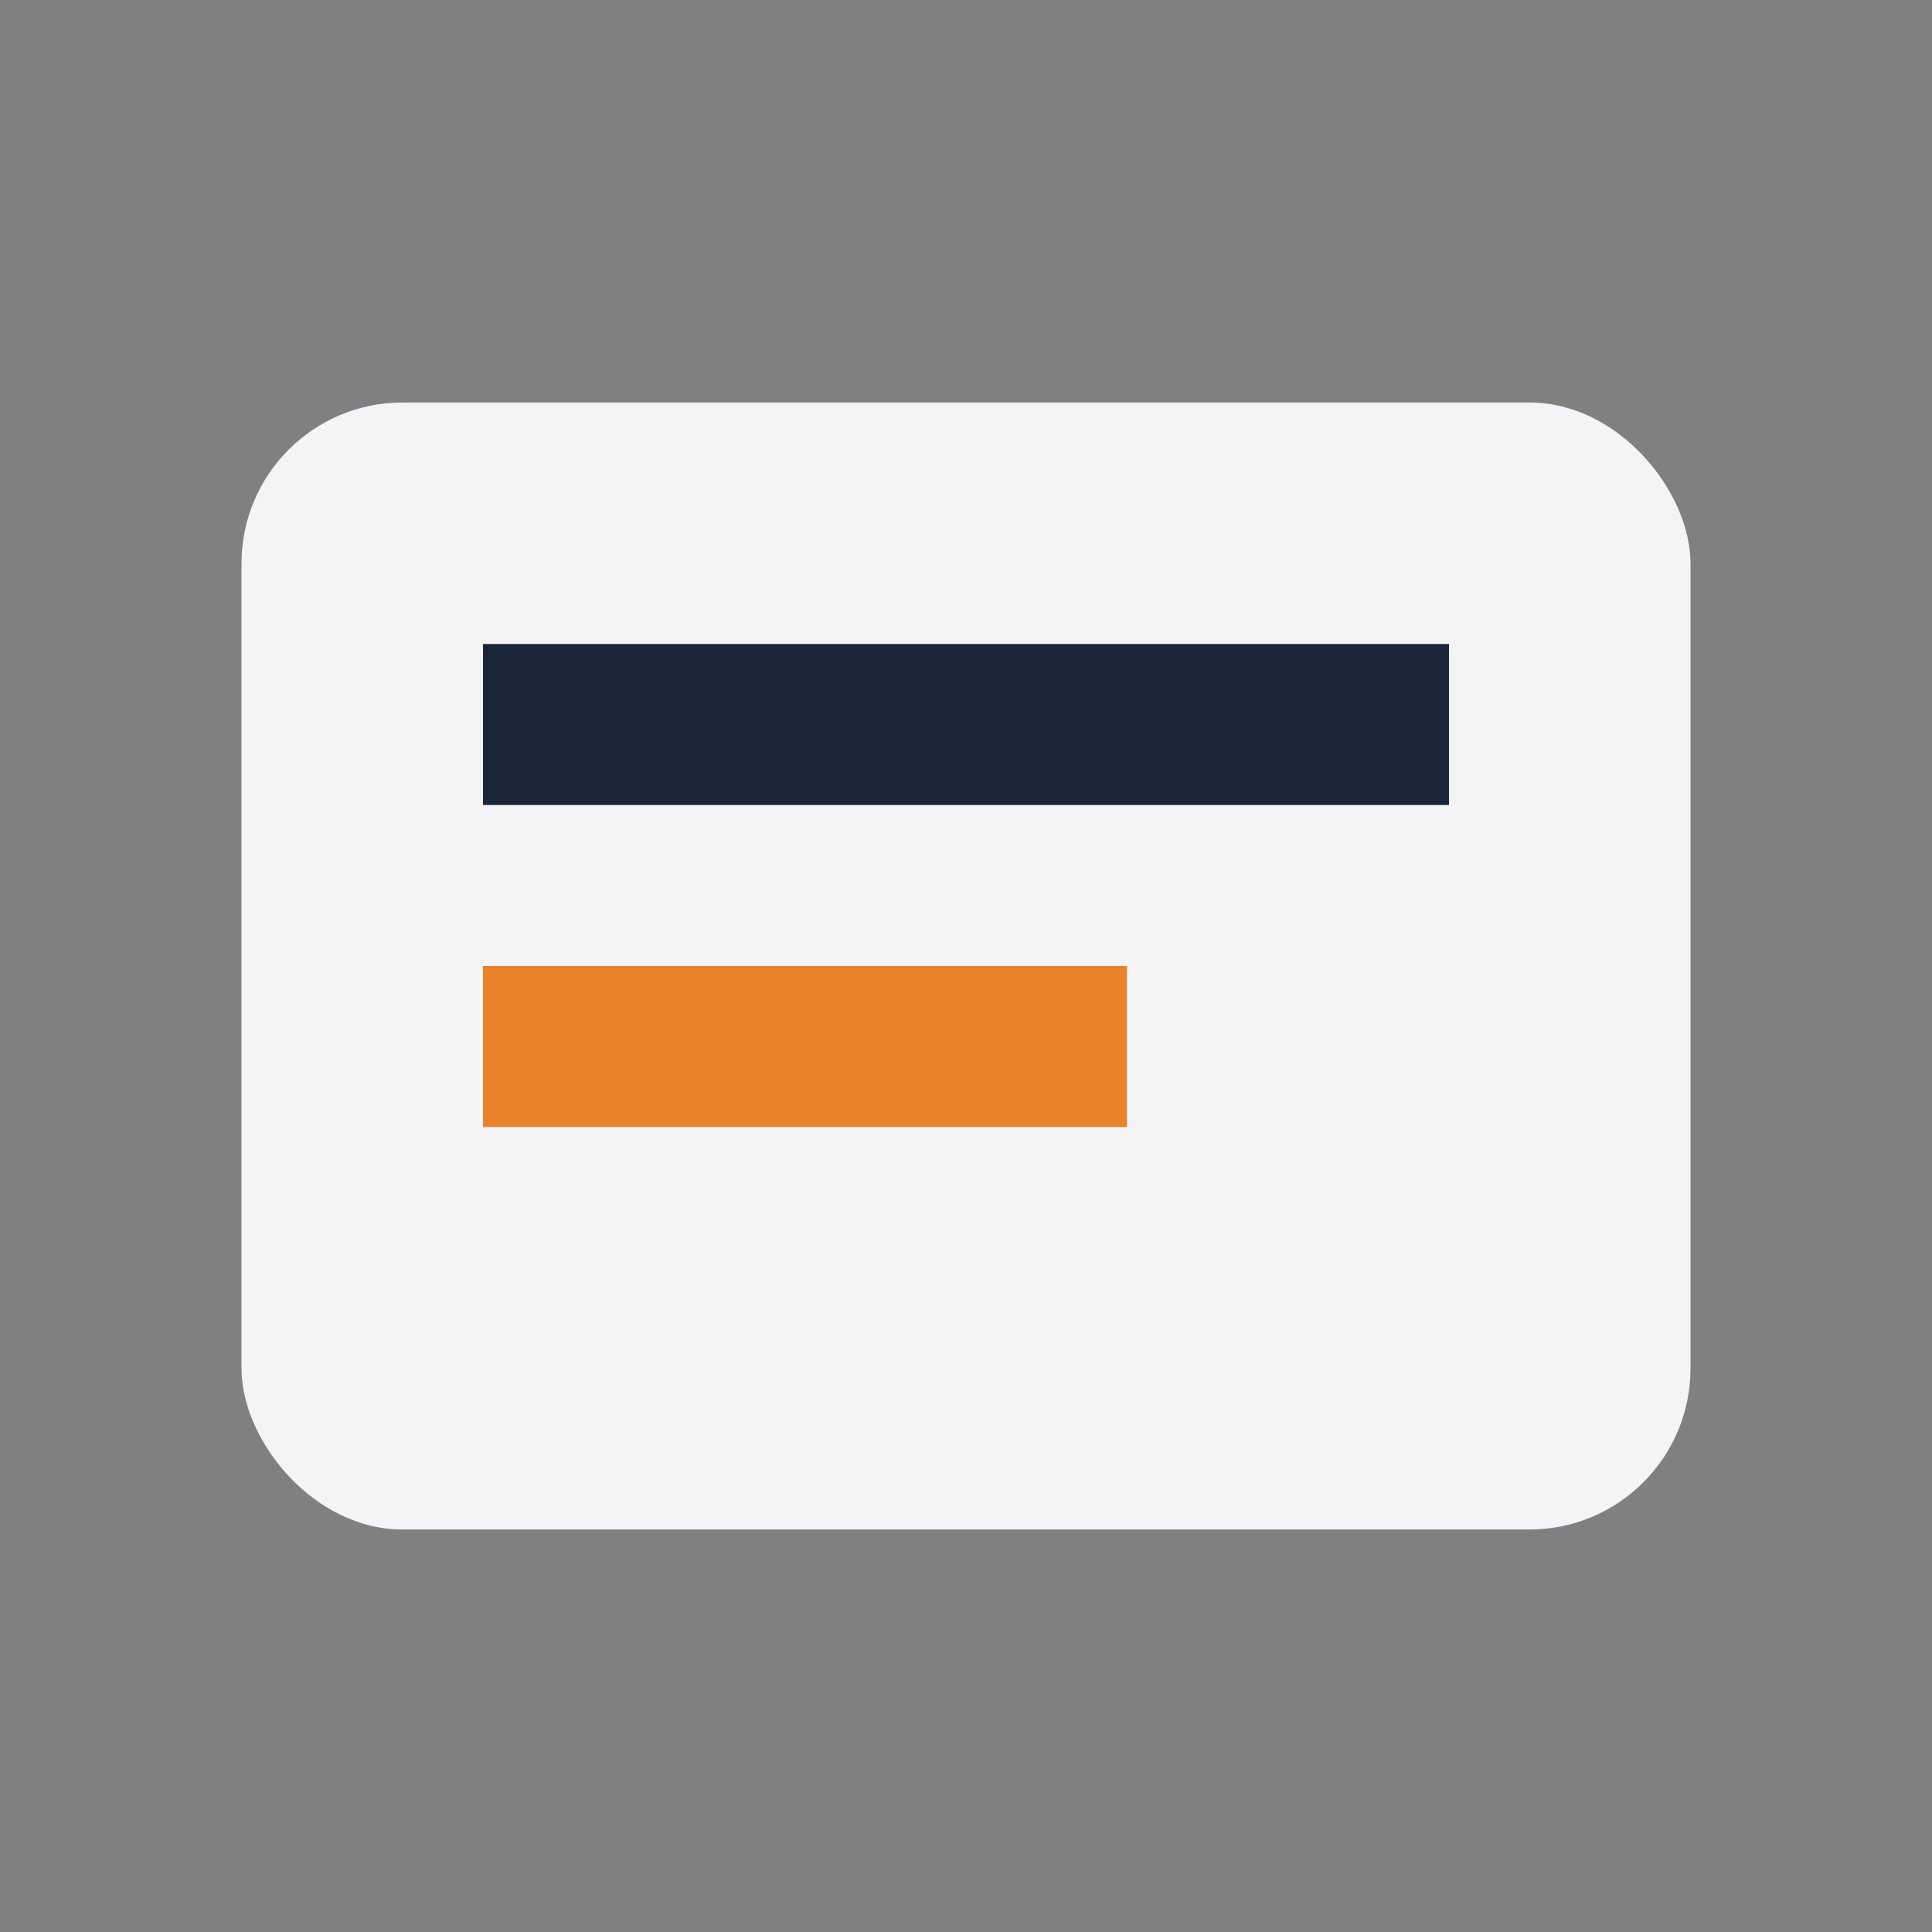
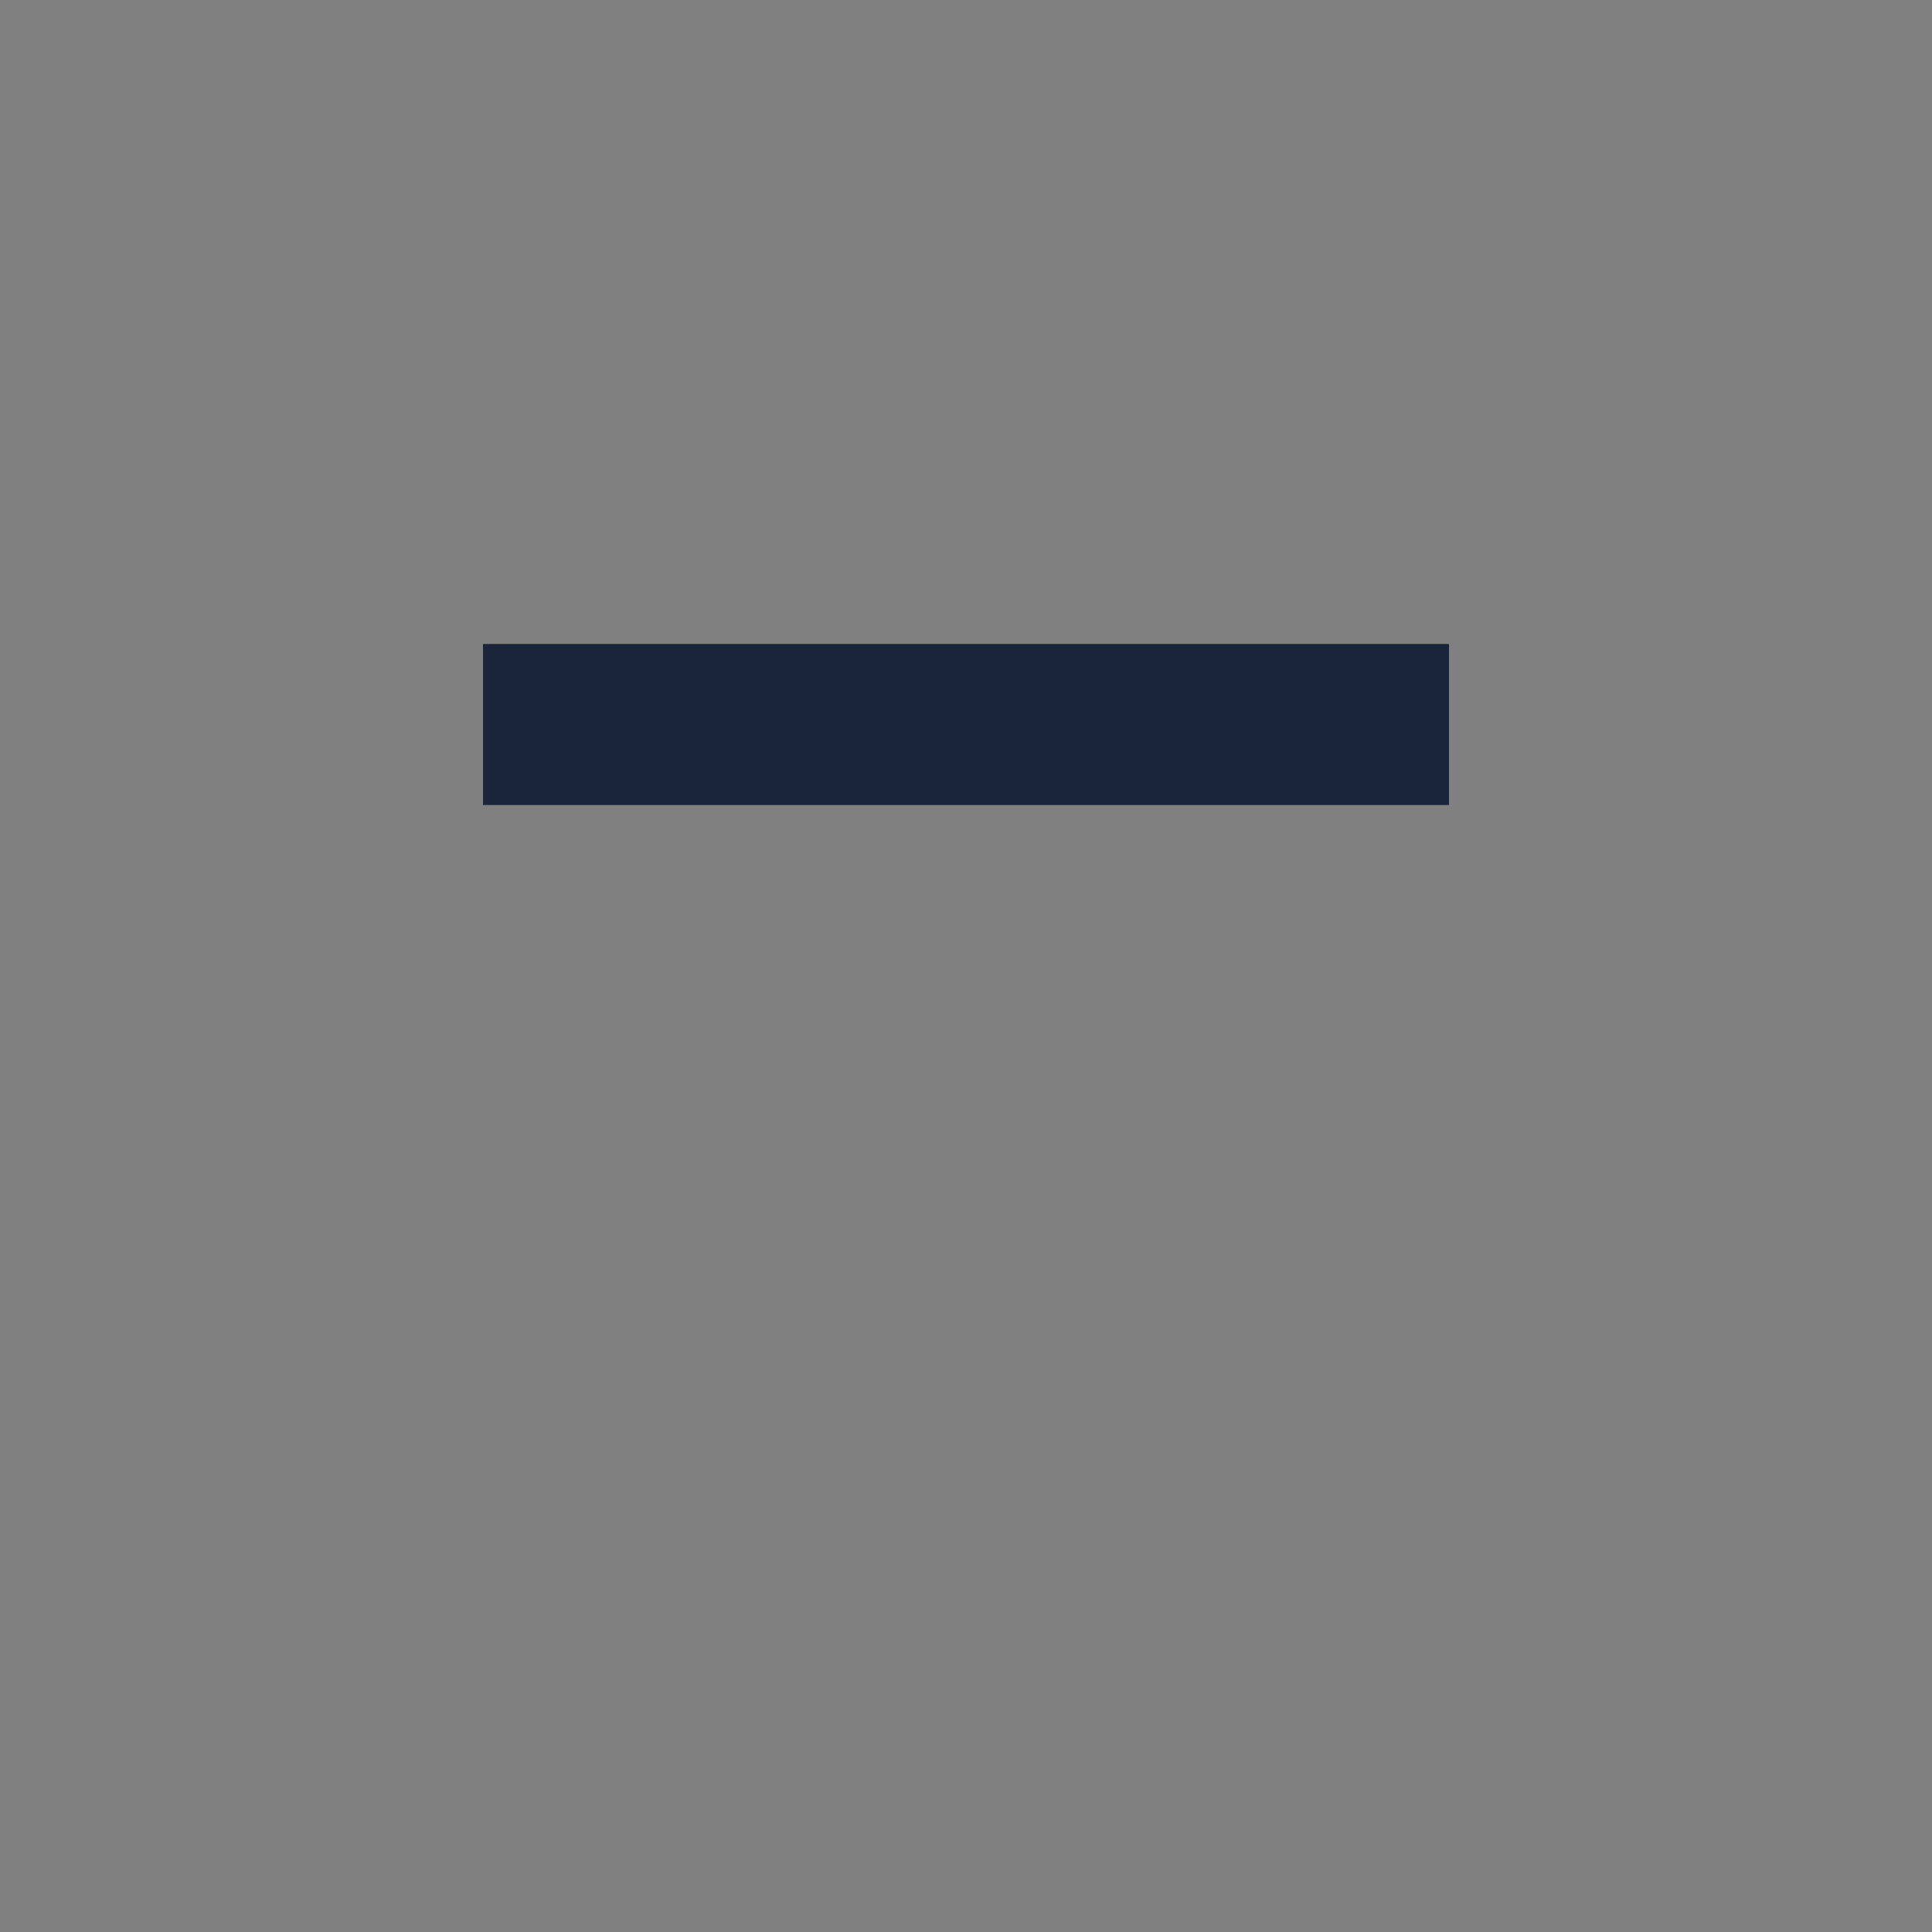
<svg xmlns="http://www.w3.org/2000/svg" width="24" height="24" viewBox="0 0 24 24">
  <rect x="0" y="0" width="24" height="24" fill="#808080" stroke="none" />
-   <rect x="3" y="5" width="18" height="14" rx="2" fill="#F4F4F6" />
  <rect x="6" y="8" width="12" height="2" fill="#1A253A" />
-   <rect x="6" y="12" width="8" height="2" fill="#E9822B" />
</svg>